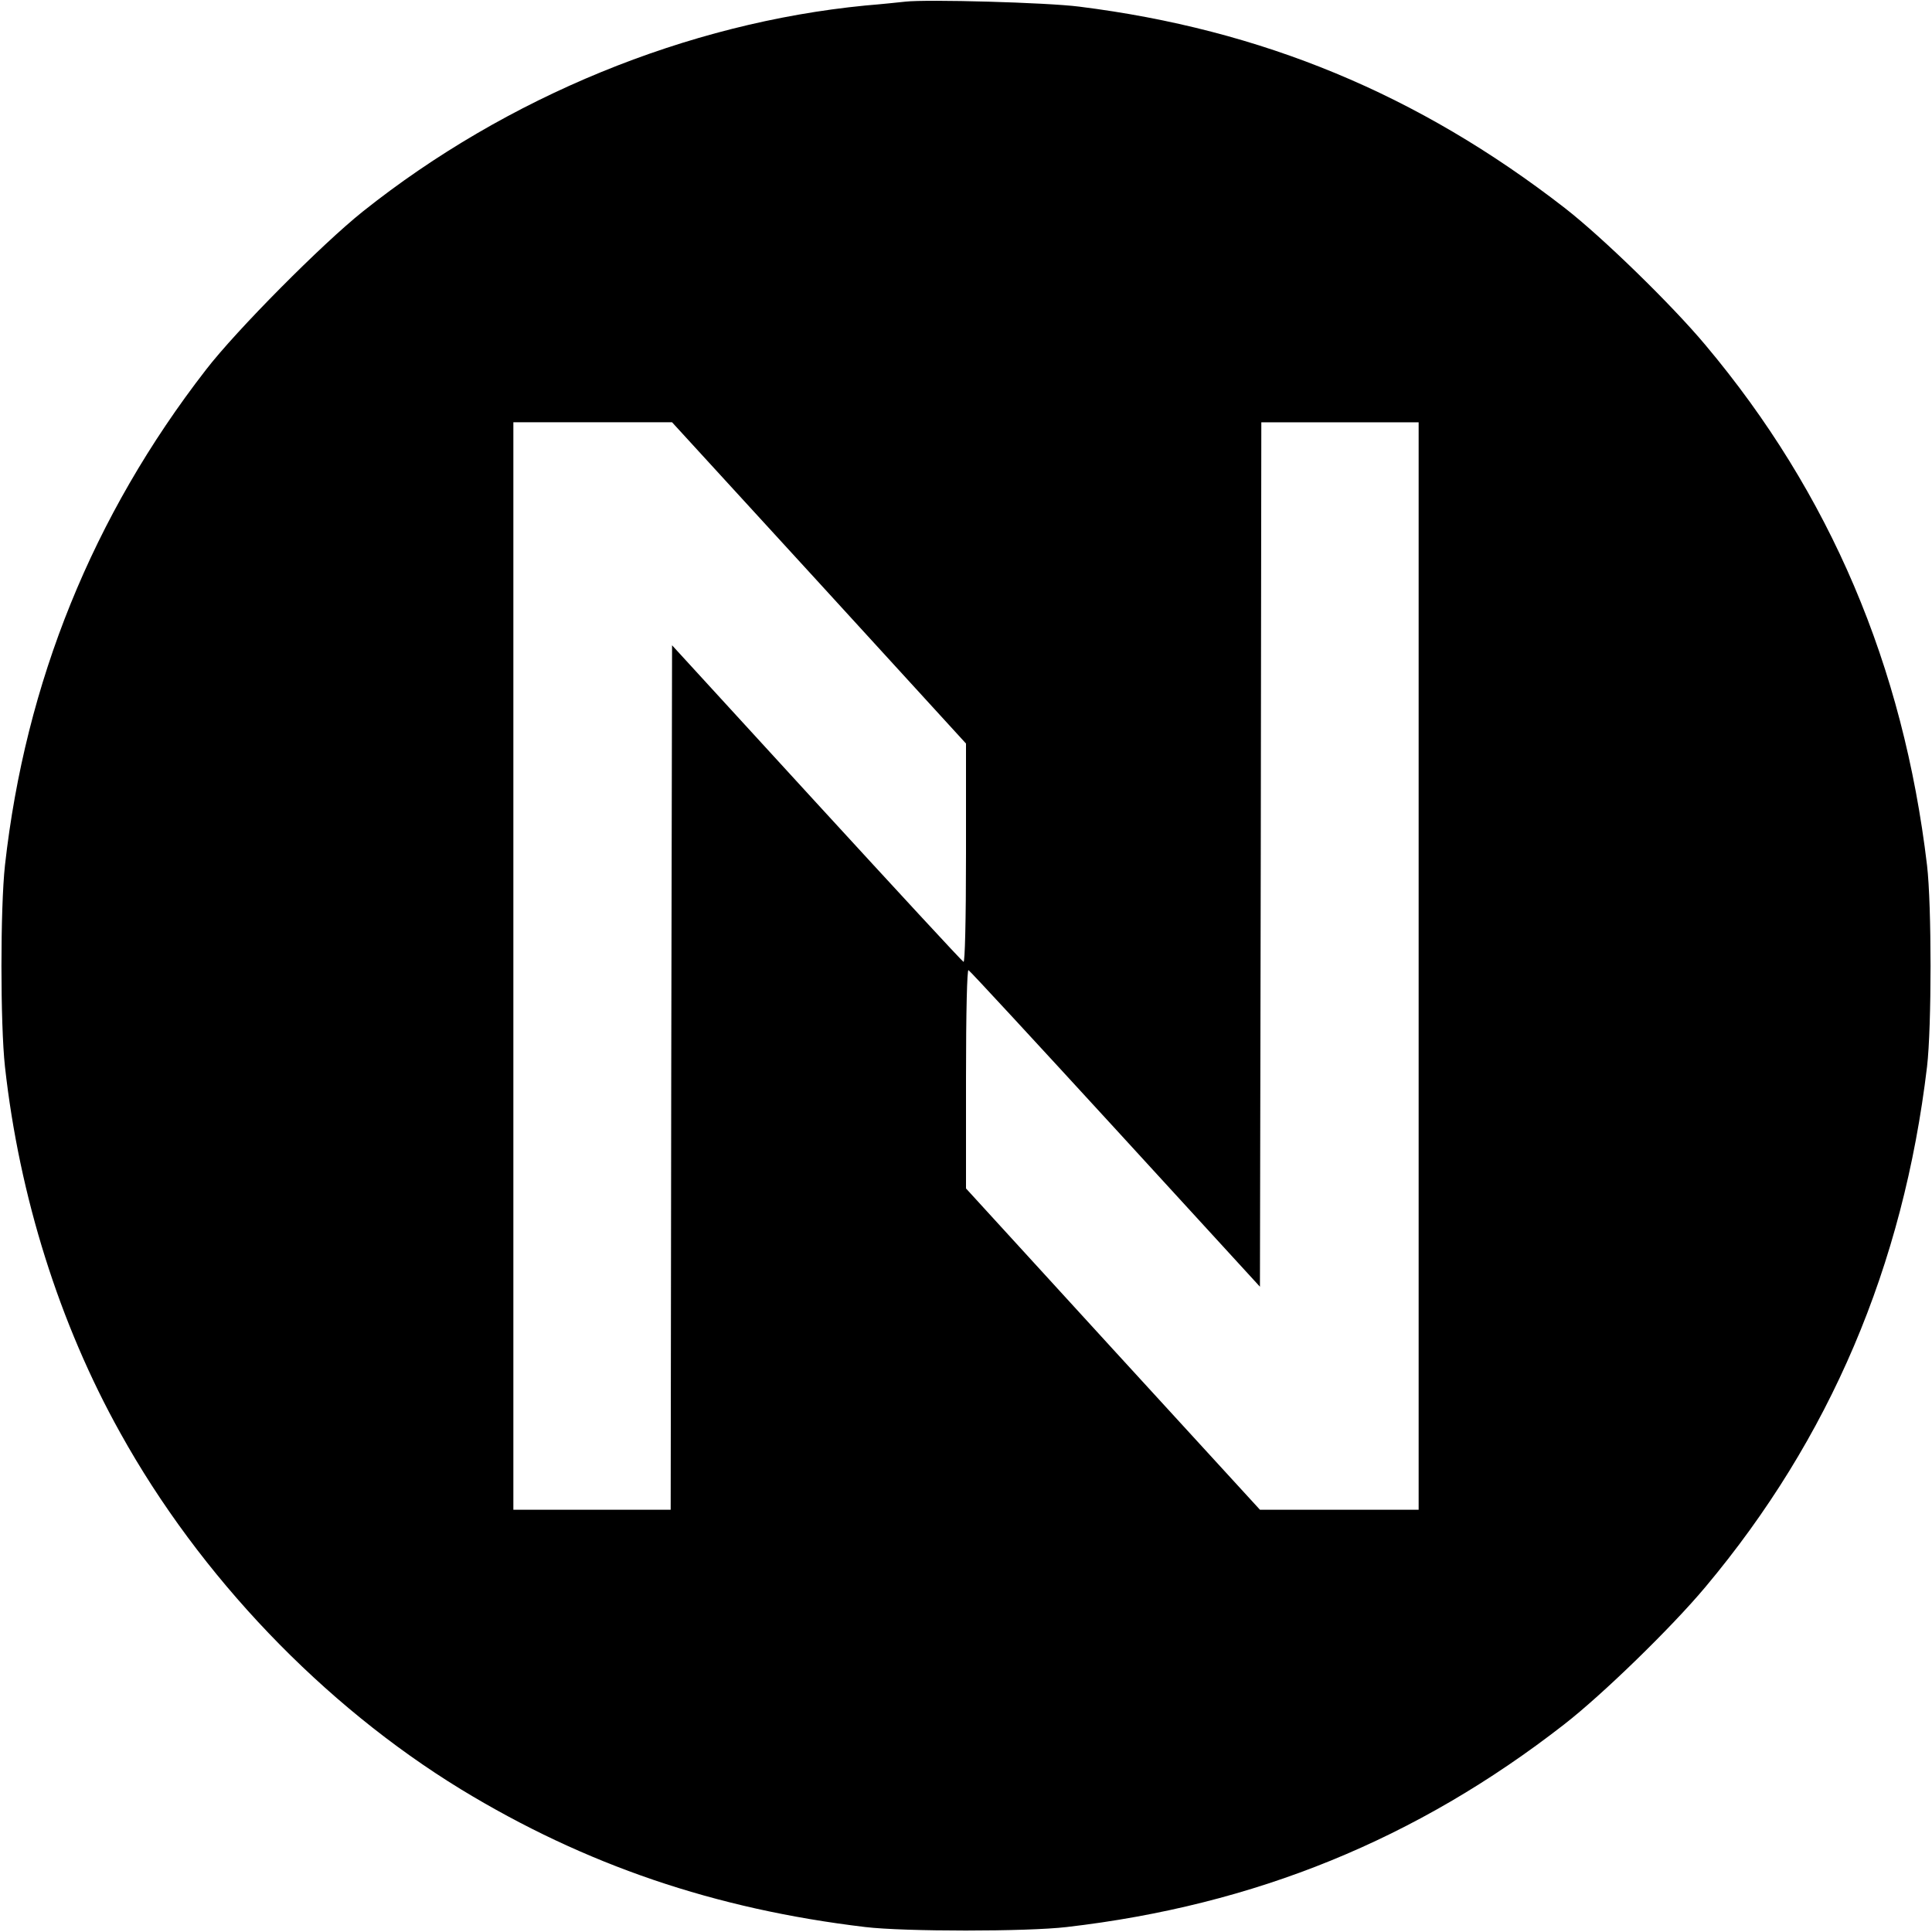
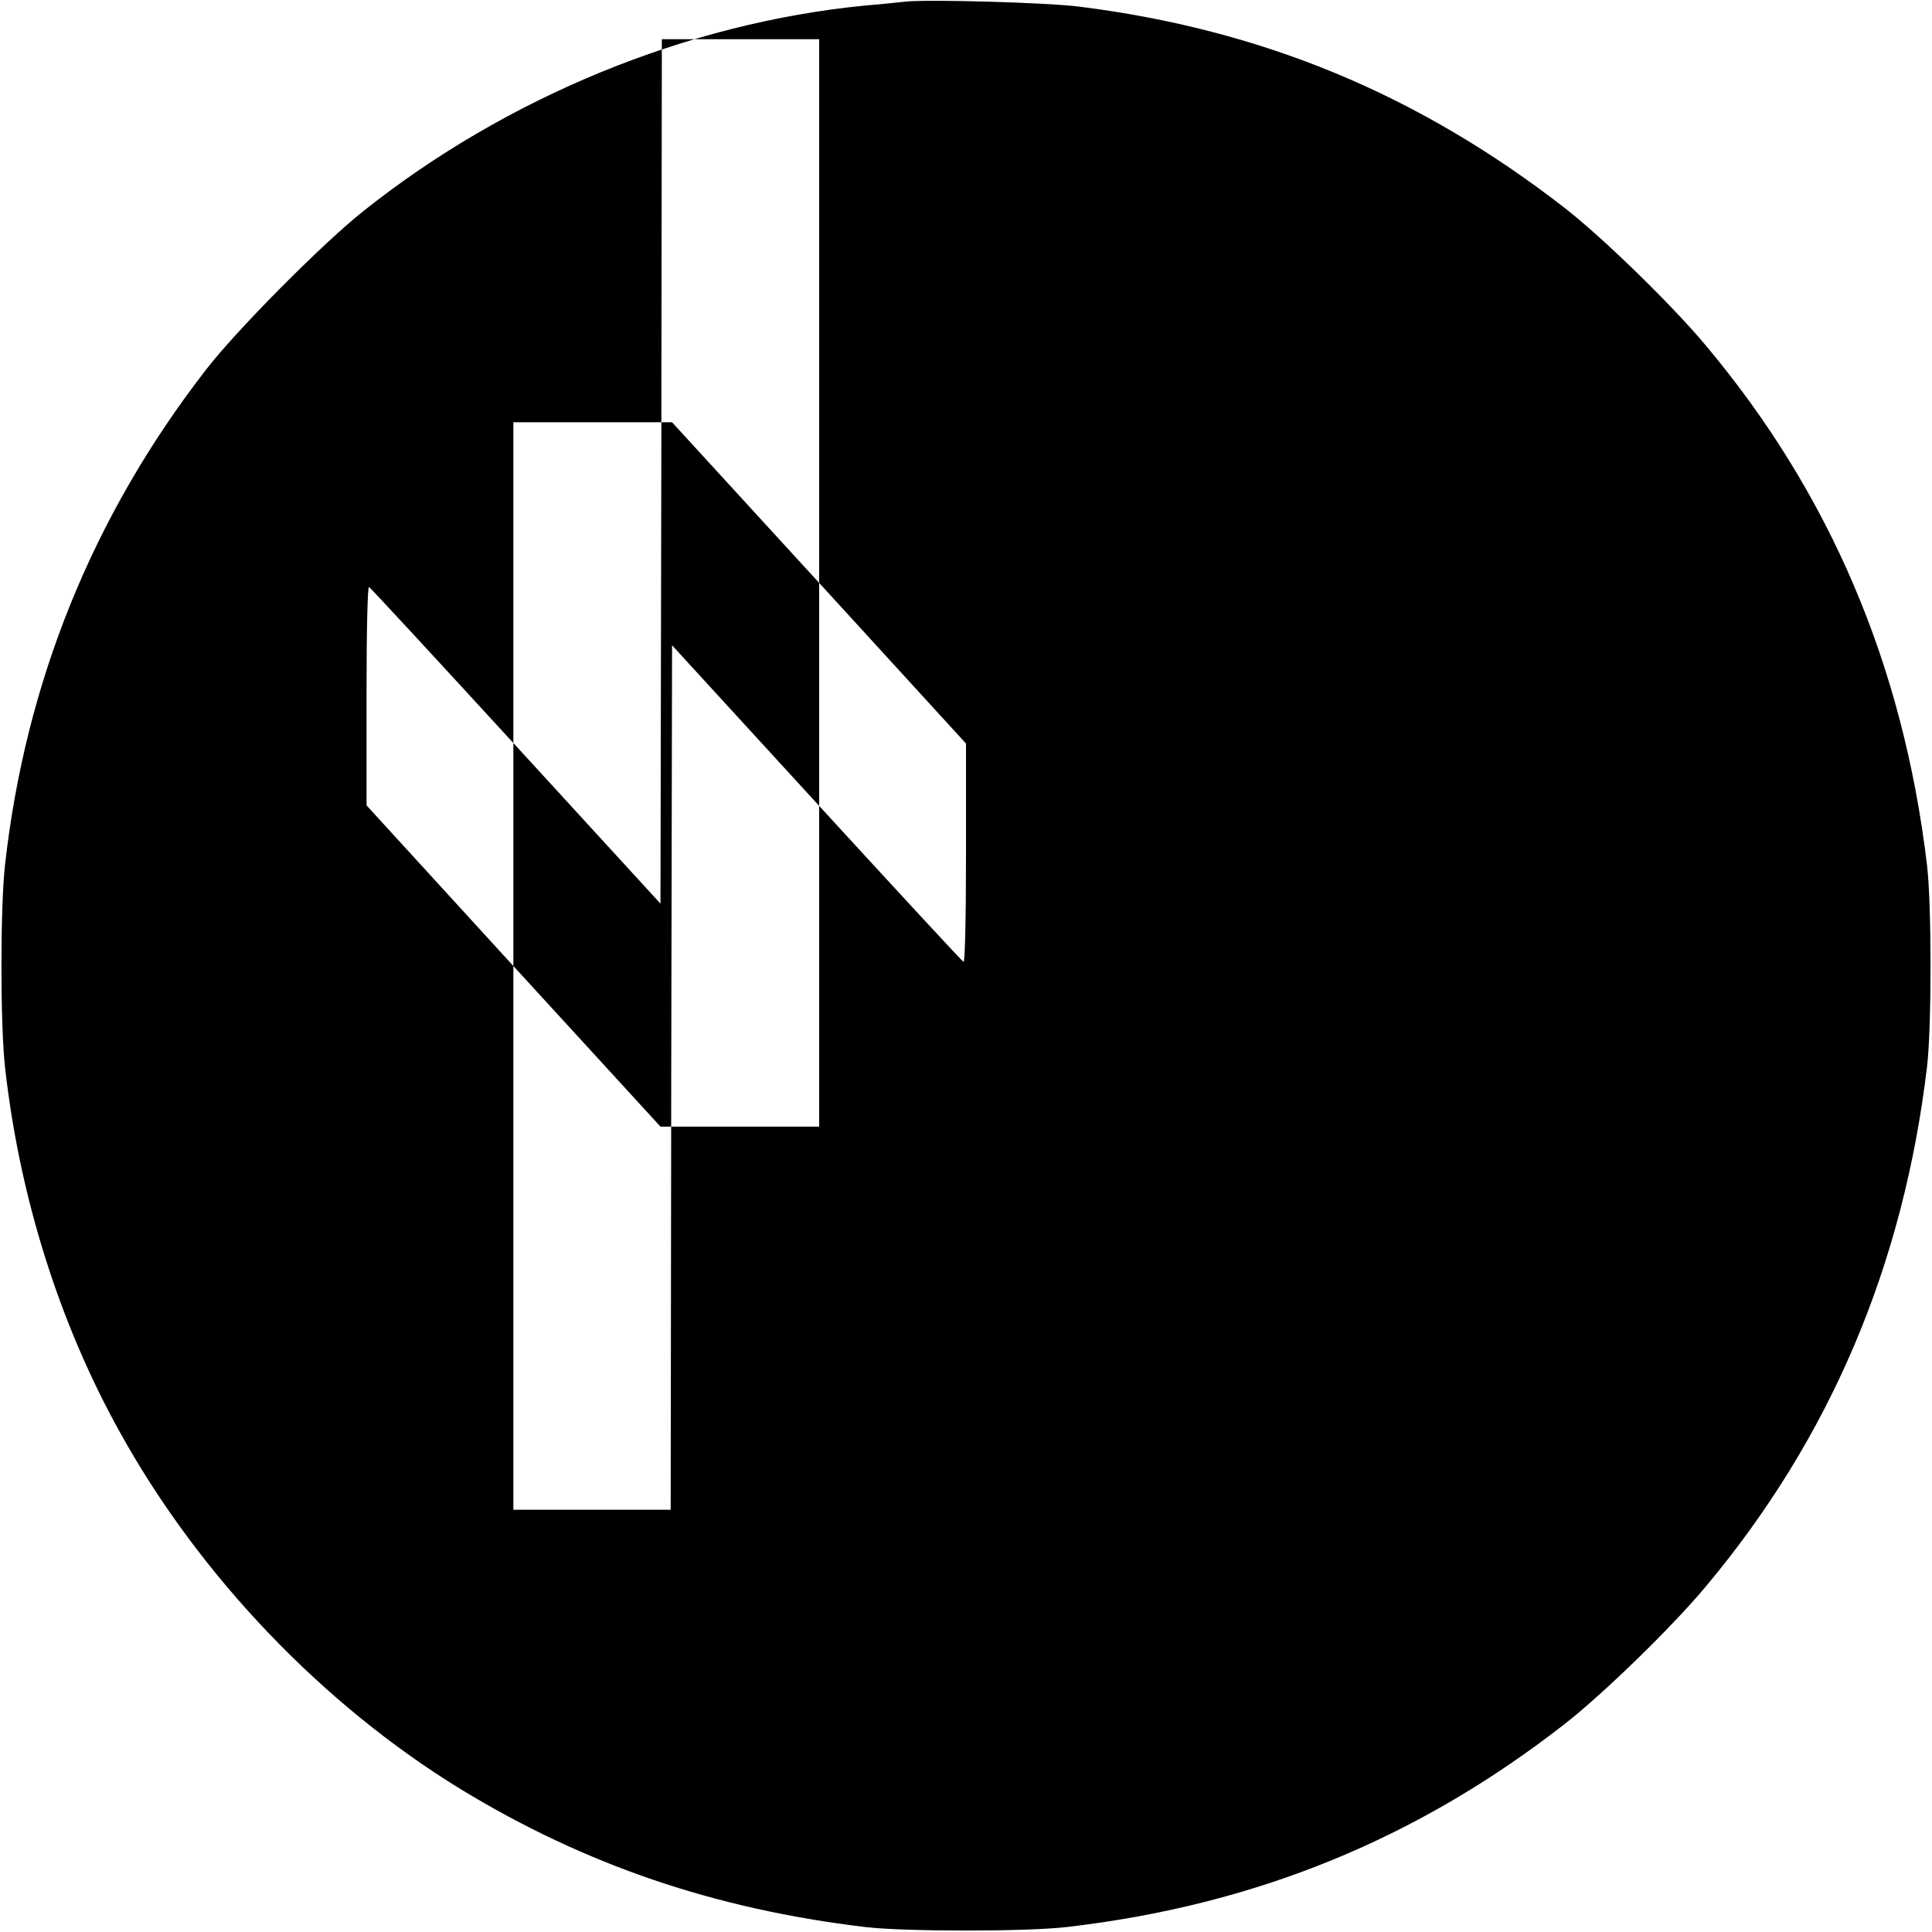
<svg xmlns="http://www.w3.org/2000/svg" version="1.0" width="700pt" height="700pt" viewBox="0 0 700 700" preserveAspectRatio="xMidYMid meet">
  <g transform="translate(0,700) scale(0.1,-0.1)" fill="#000000" stroke="none">
-     <path d="M3280 6994 c-19 -2 -84 -9 -145 -14 -645 -63 -1299 -331 -1820 -746 -147 -117 -459 -431 -569 -574 -410 -529 -654 -1132 -728 -1795 -17 -155 -17 -575 0 -730 52 -469 197 -931 418 -1327 288 -519 734 -985 1234 -1291 450 -274 920 -434 1465 -499 142 -17 586 -17 730 0 682 79 1268 318 1802 734 138 107 389 351 512 498 451 538 717 1163 803 1885 17 144 17 586 0 730 -86 723 -351 1347 -803 1885 -123 147 -374 391 -509 496 -532 413 -1098 647 -1760 730 -117 15 -552 27 -630 18z m-312 -2106 l532 -582 0 -399 c0 -245 -4 -396 -9 -392 -6 3 -245 262 -533 576 l-523 571 -3 -1566 -2 -1566 -285 0 -285 0 0 1970 0 1970 288 0 287 0 533 -582z m2172 -1388 l0 -1970 -287 0 -288 0 -533 582 -532 582 0 399 c0 245 4 396 9 392 6 -3 245 -262 533 -576 l523 -571 3 1566 2 1566 285 0 285 0 0 -1970z" />
+     <path d="M3280 6994 c-19 -2 -84 -9 -145 -14 -645 -63 -1299 -331 -1820 -746 -147 -117 -459 -431 -569 -574 -410 -529 -654 -1132 -728 -1795 -17 -155 -17 -575 0 -730 52 -469 197 -931 418 -1327 288 -519 734 -985 1234 -1291 450 -274 920 -434 1465 -499 142 -17 586 -17 730 0 682 79 1268 318 1802 734 138 107 389 351 512 498 451 538 717 1163 803 1885 17 144 17 586 0 730 -86 723 -351 1347 -803 1885 -123 147 -374 391 -509 496 -532 413 -1098 647 -1760 730 -117 15 -552 27 -630 18z m-312 -2106 l532 -582 0 -399 c0 -245 -4 -396 -9 -392 -6 3 -245 262 -533 576 l-523 571 -3 -1566 -2 -1566 -285 0 -285 0 0 1970 0 1970 288 0 287 0 533 -582z l0 -1970 -287 0 -288 0 -533 582 -532 582 0 399 c0 245 4 396 9 392 6 -3 245 -262 533 -576 l523 -571 3 1566 2 1566 285 0 285 0 0 -1970z" />
  </g>
</svg>